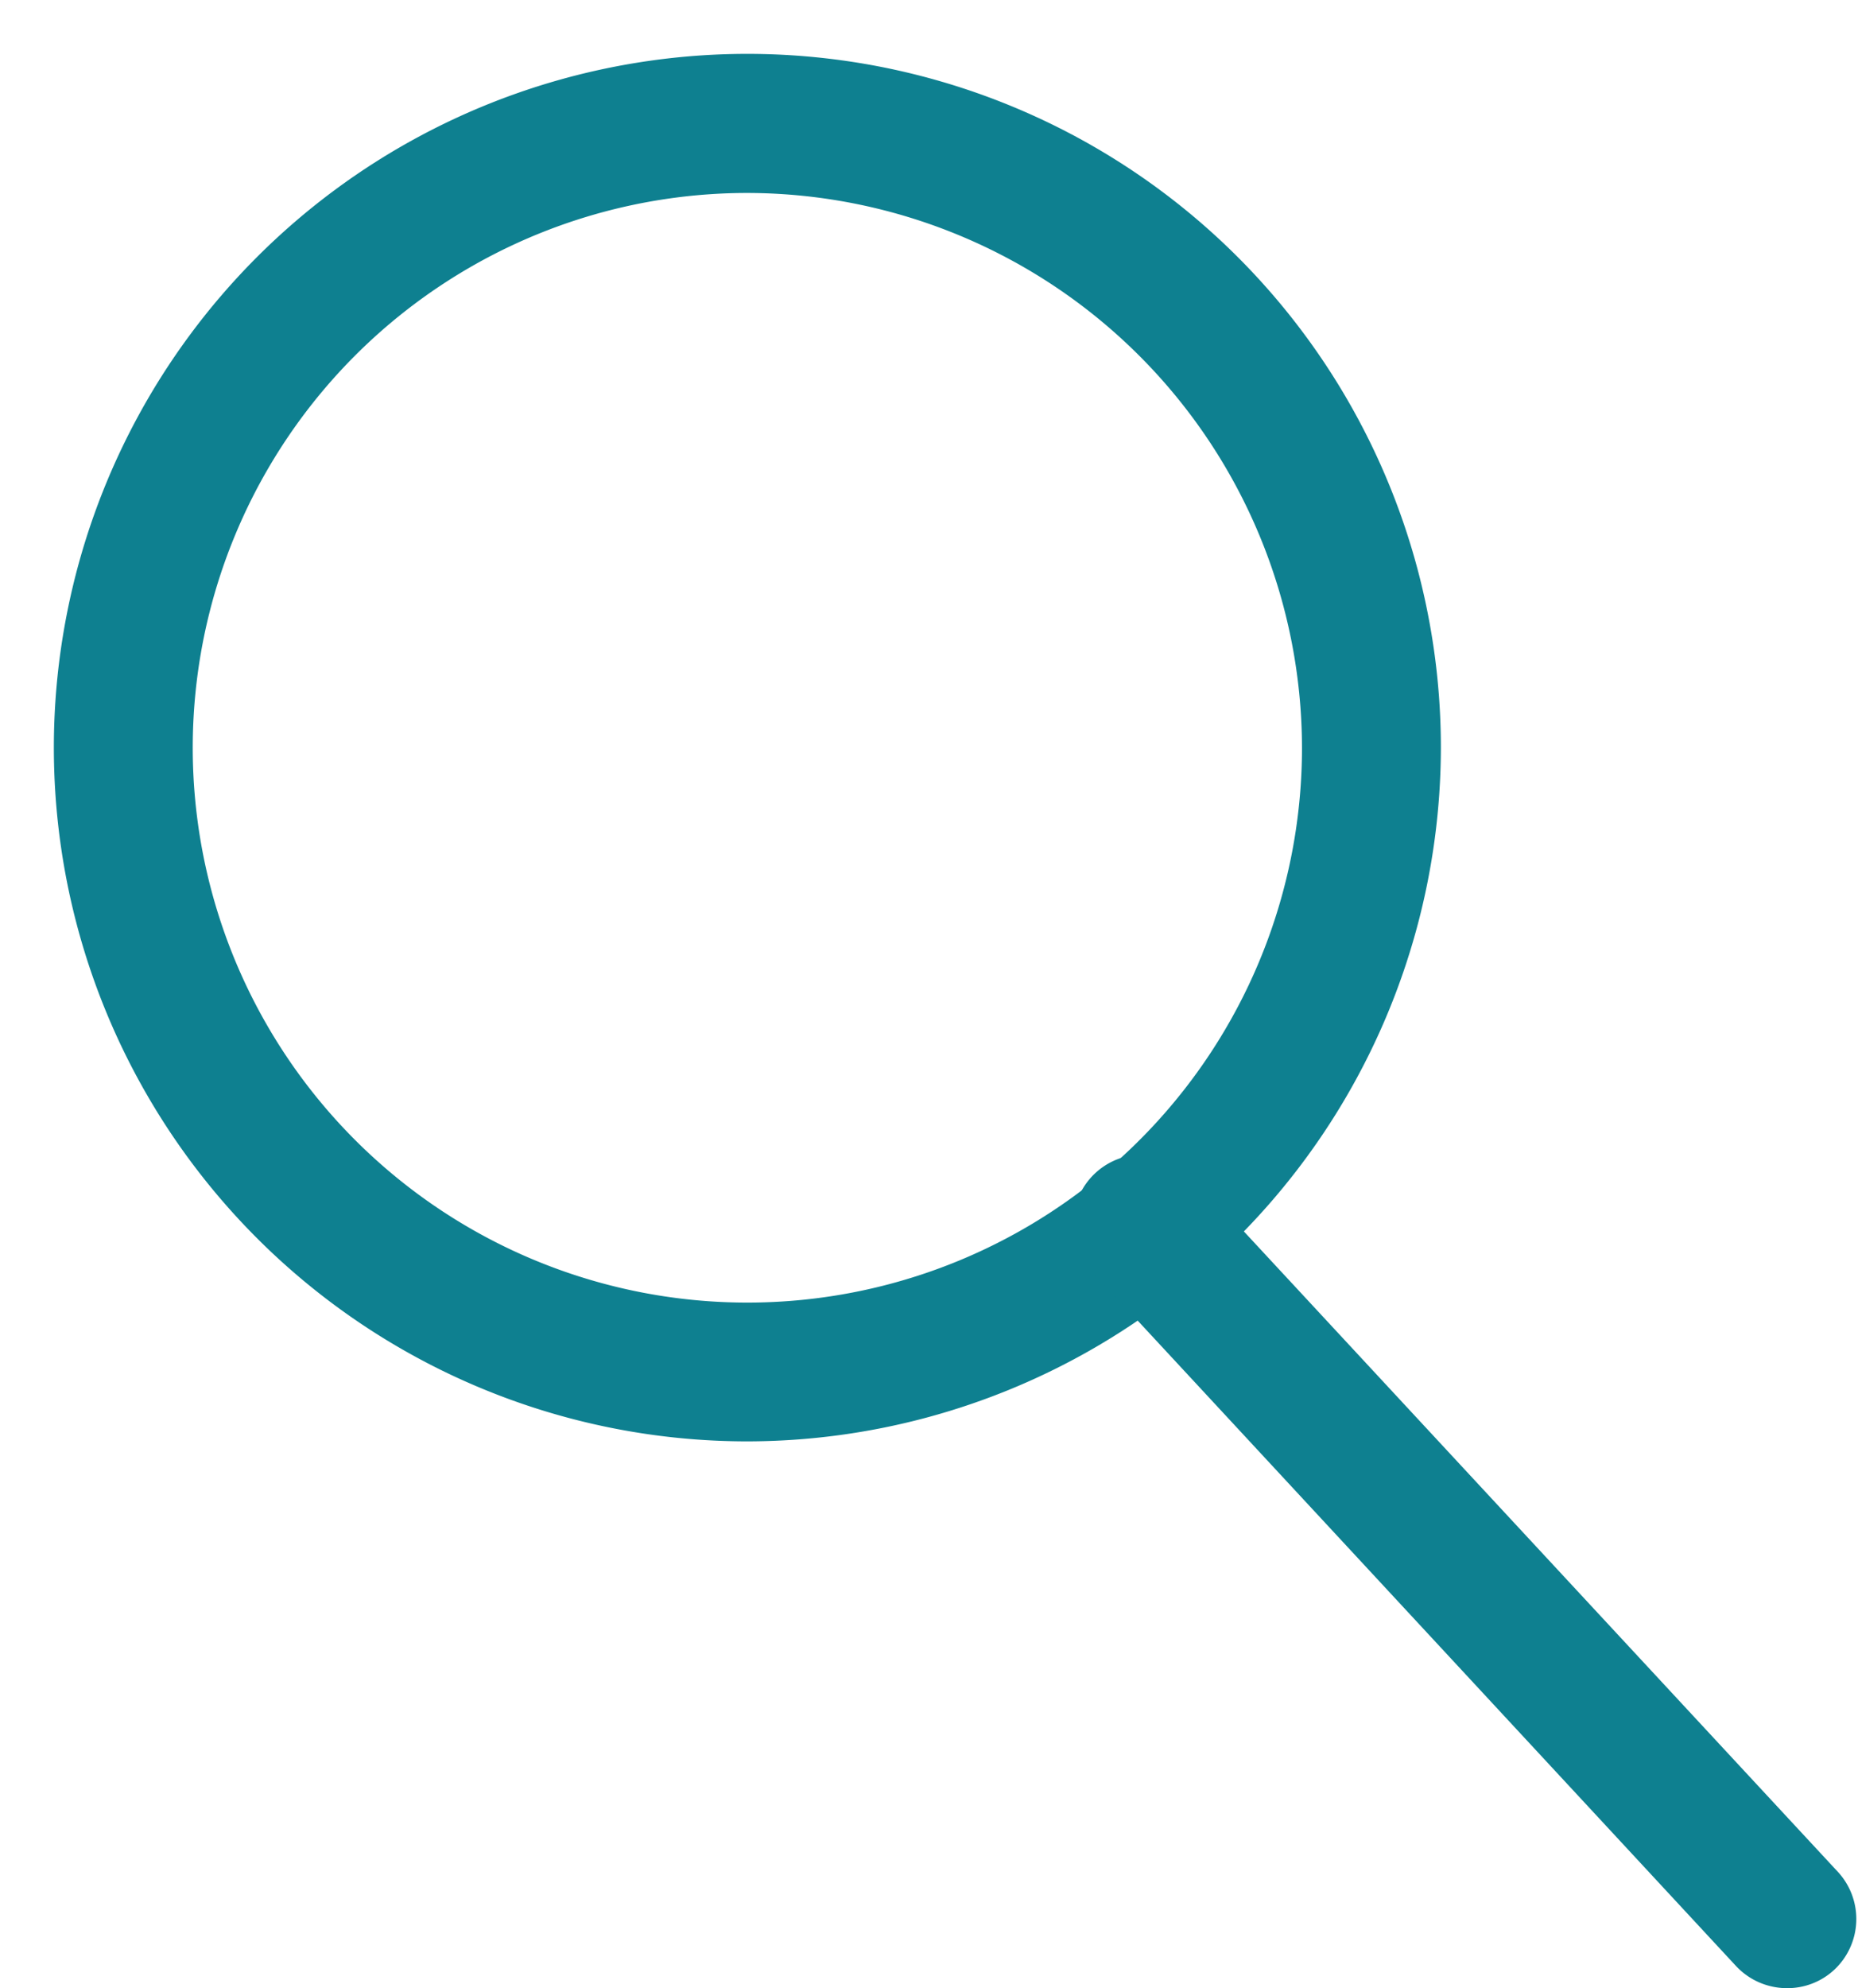
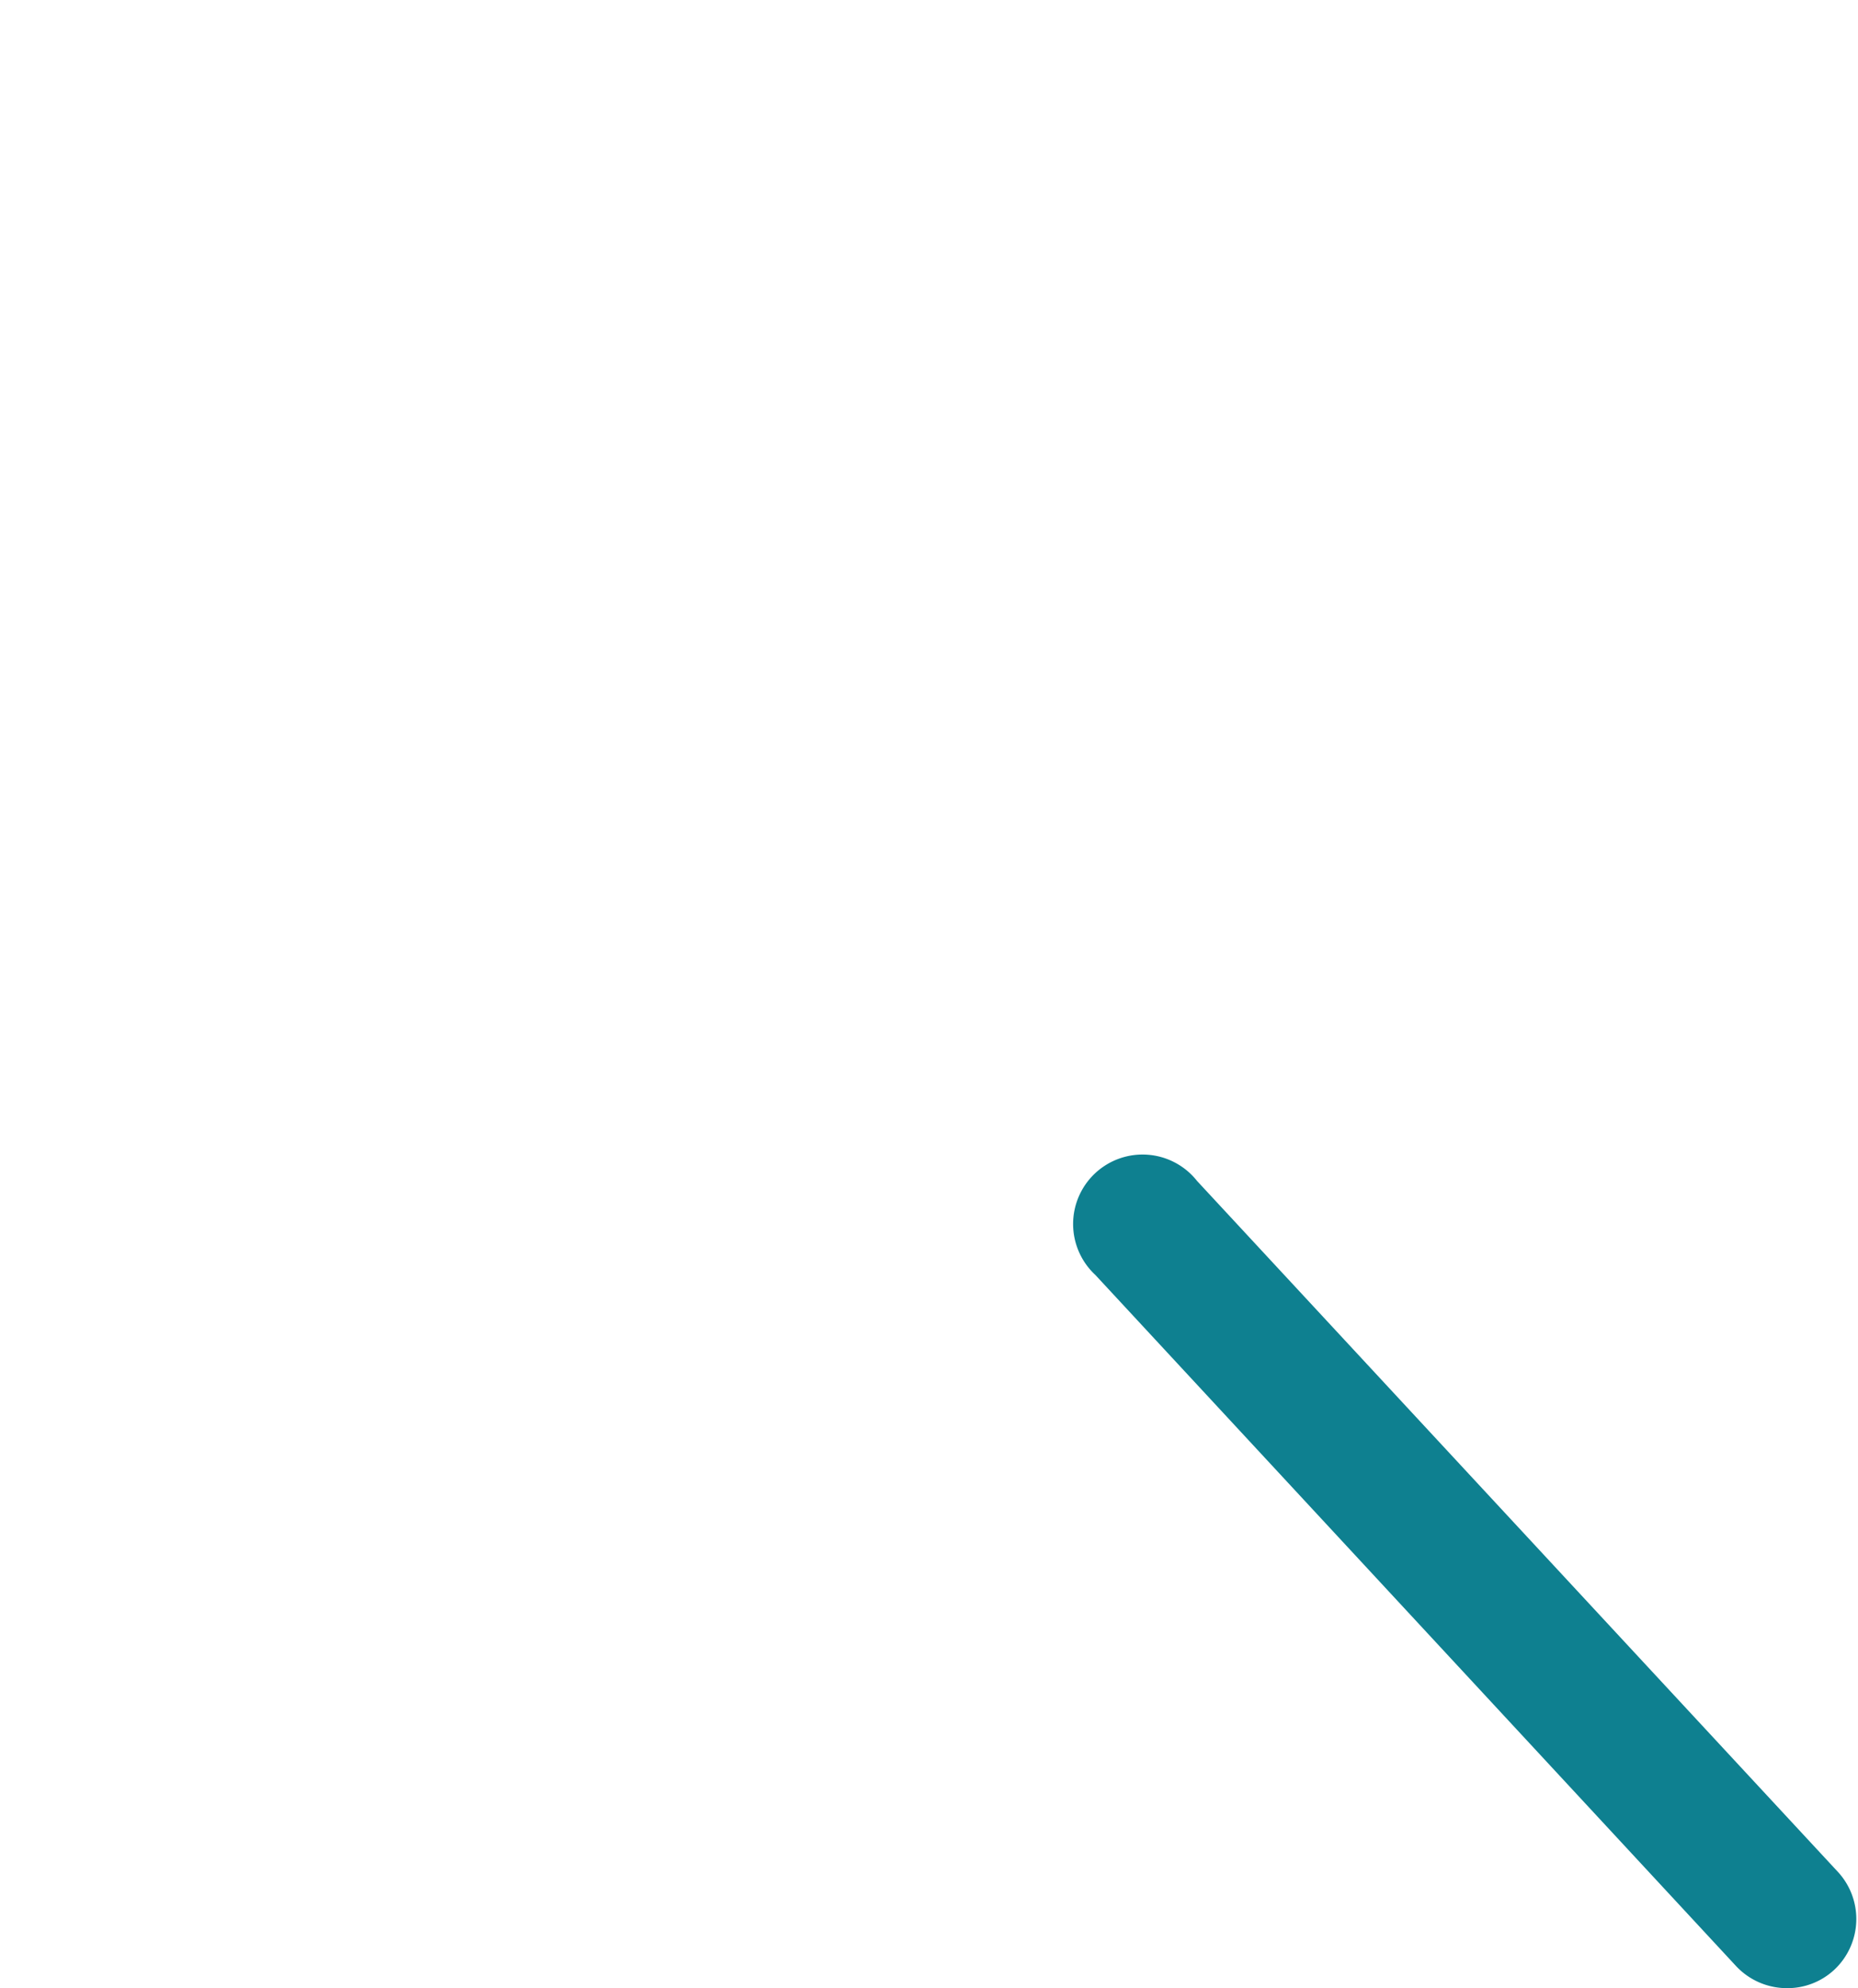
<svg xmlns="http://www.w3.org/2000/svg" fill="#000000" height="128.8" preserveAspectRatio="xMidYMid meet" version="1" viewBox="-3.5 -3.5 120.4 128.8" width="120.4" zoomAndPan="magnify">
  <g data-name="Layer 2">
    <g data-name="Layer 1" fill="#0e8090" id="change1_1">
-       <path d="M44.94,89.87A44.94,44.94,0,1,1,89.87,44.94,45,45,0,0,1,44.94,89.87ZM44.94,9A35.94,35.94,0,1,0,80.87,44.94,36,36,0,0,0,44.94,9Z" />
      <path d="M112.29,125.29a4.51,4.51,0,0,1-3.3-1.44L67.48,79.09A4.5,4.5,0,1,1,74.07,73l41.52,44.75a4.5,4.5,0,0,1-.24,6.36A4.45,4.45,0,0,1,112.29,125.29Z" />
    </g>
  </g>
</svg>